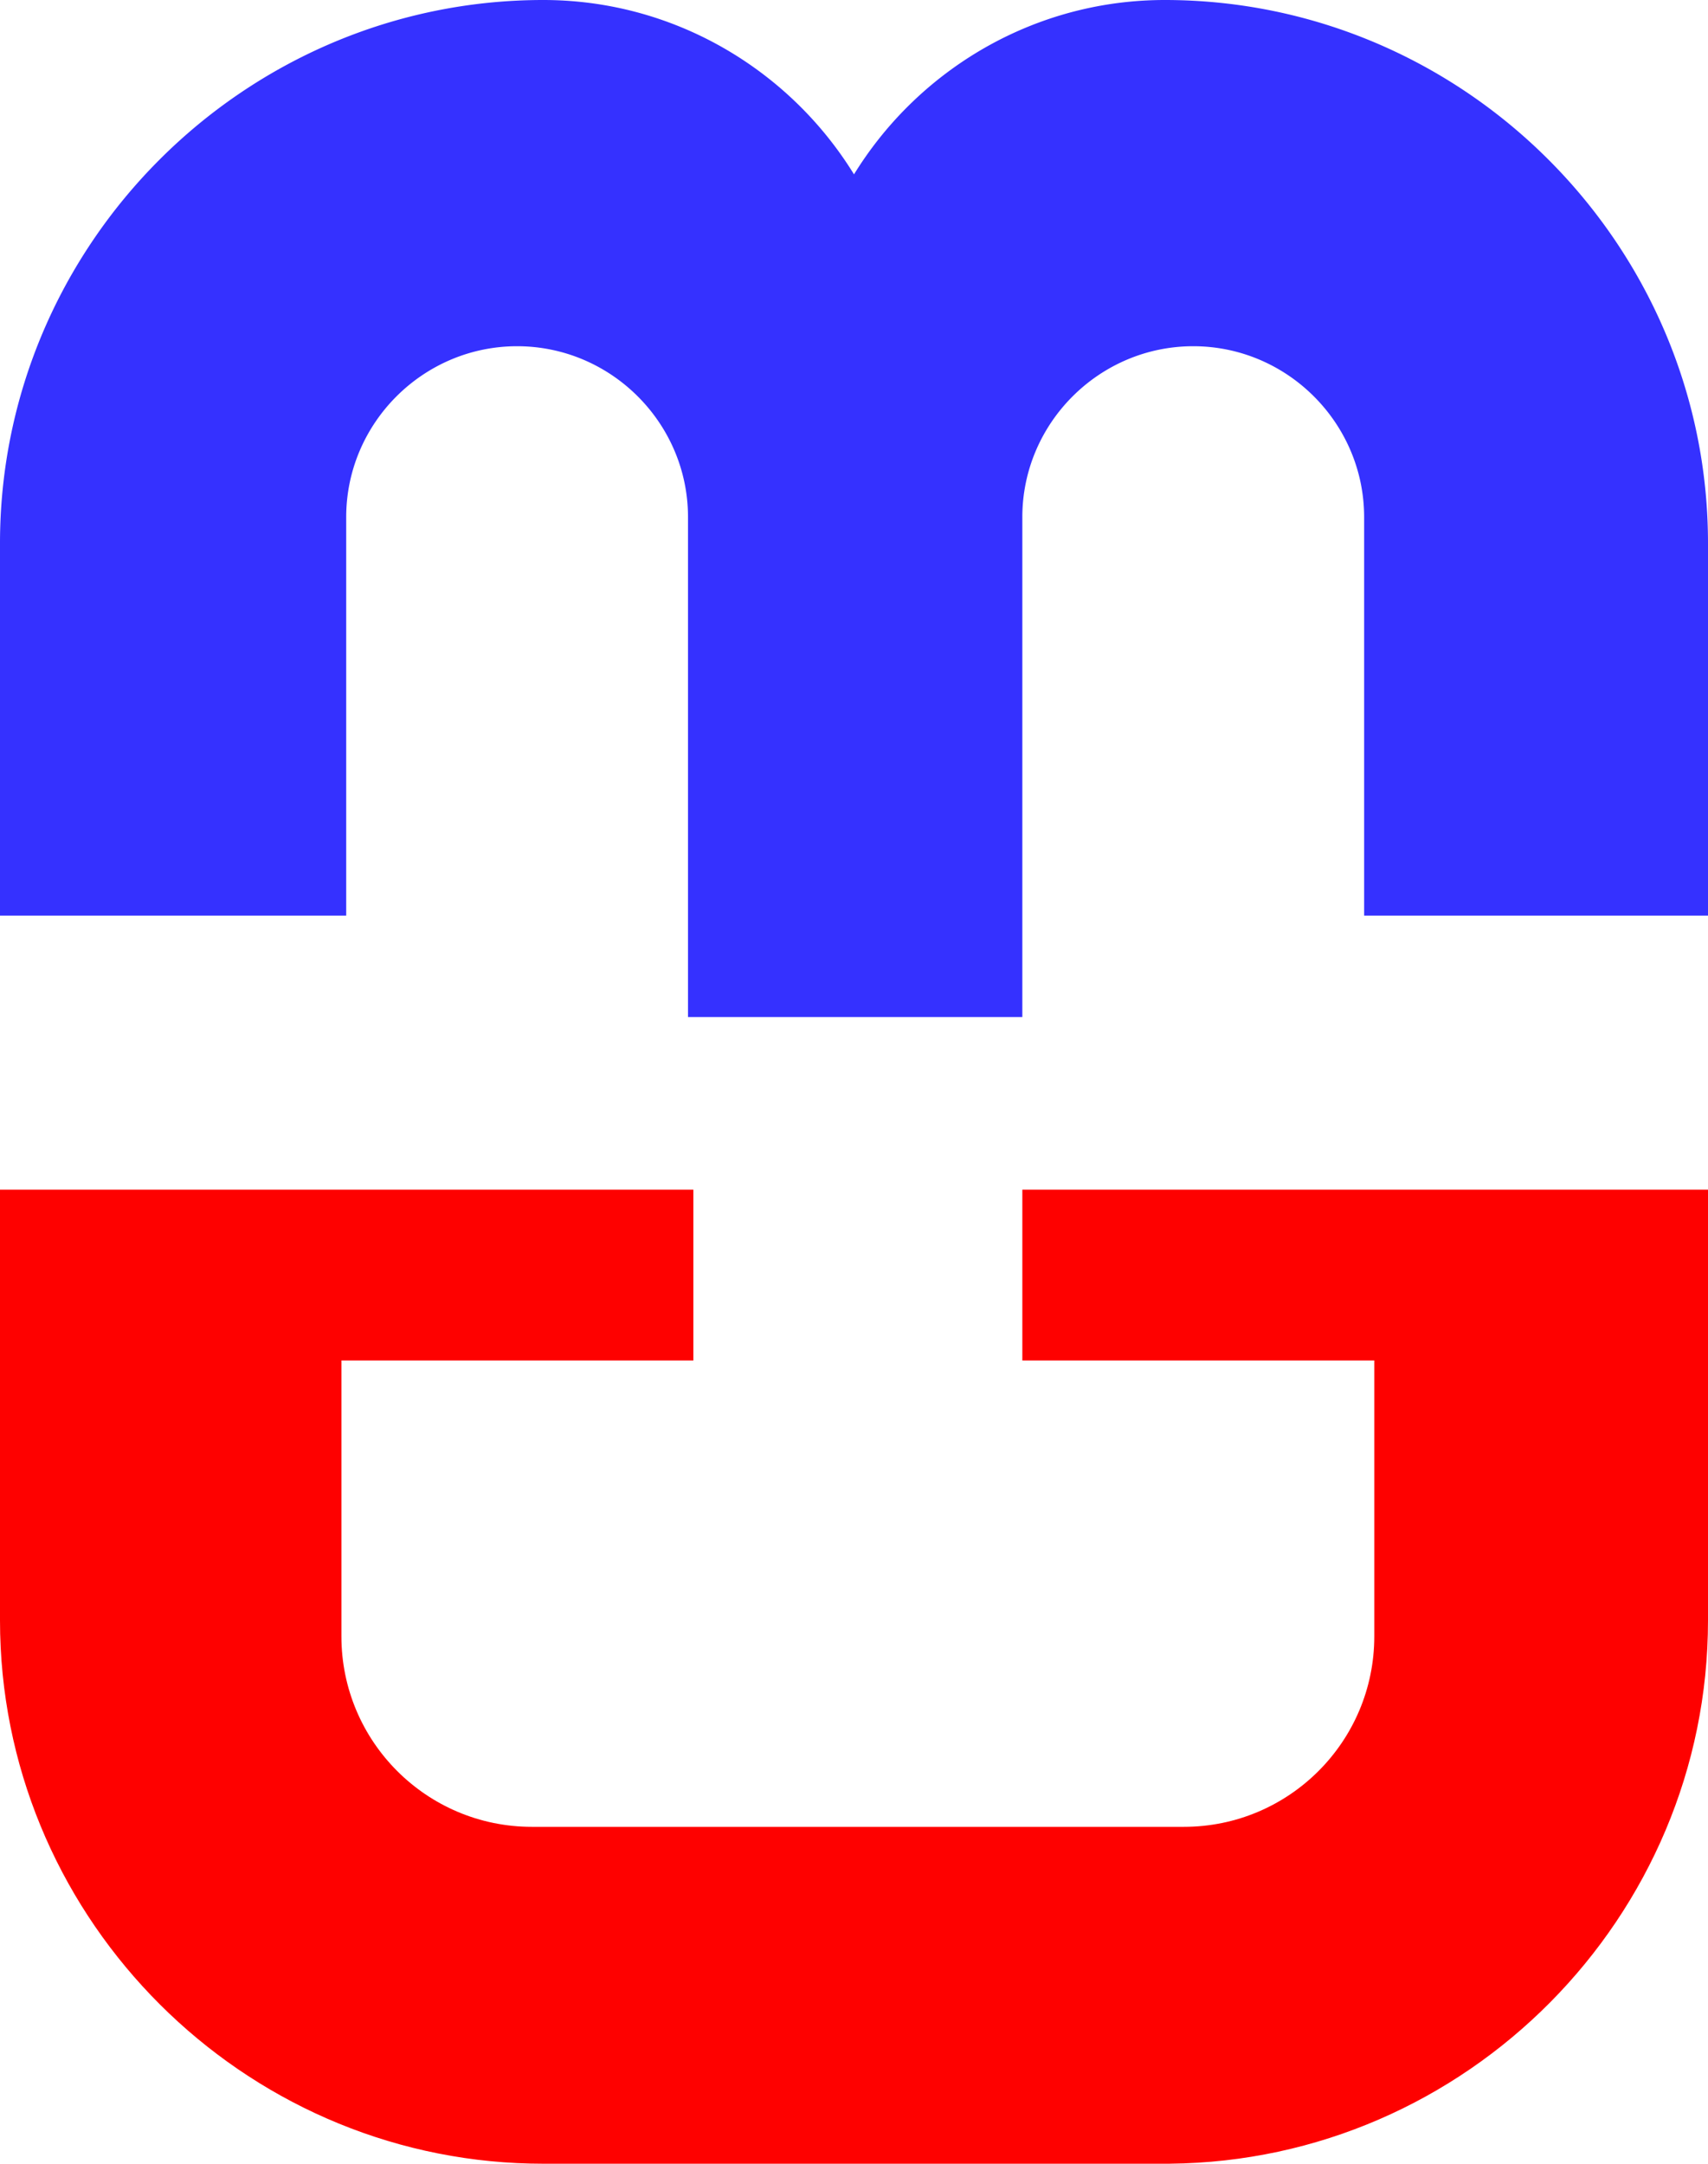
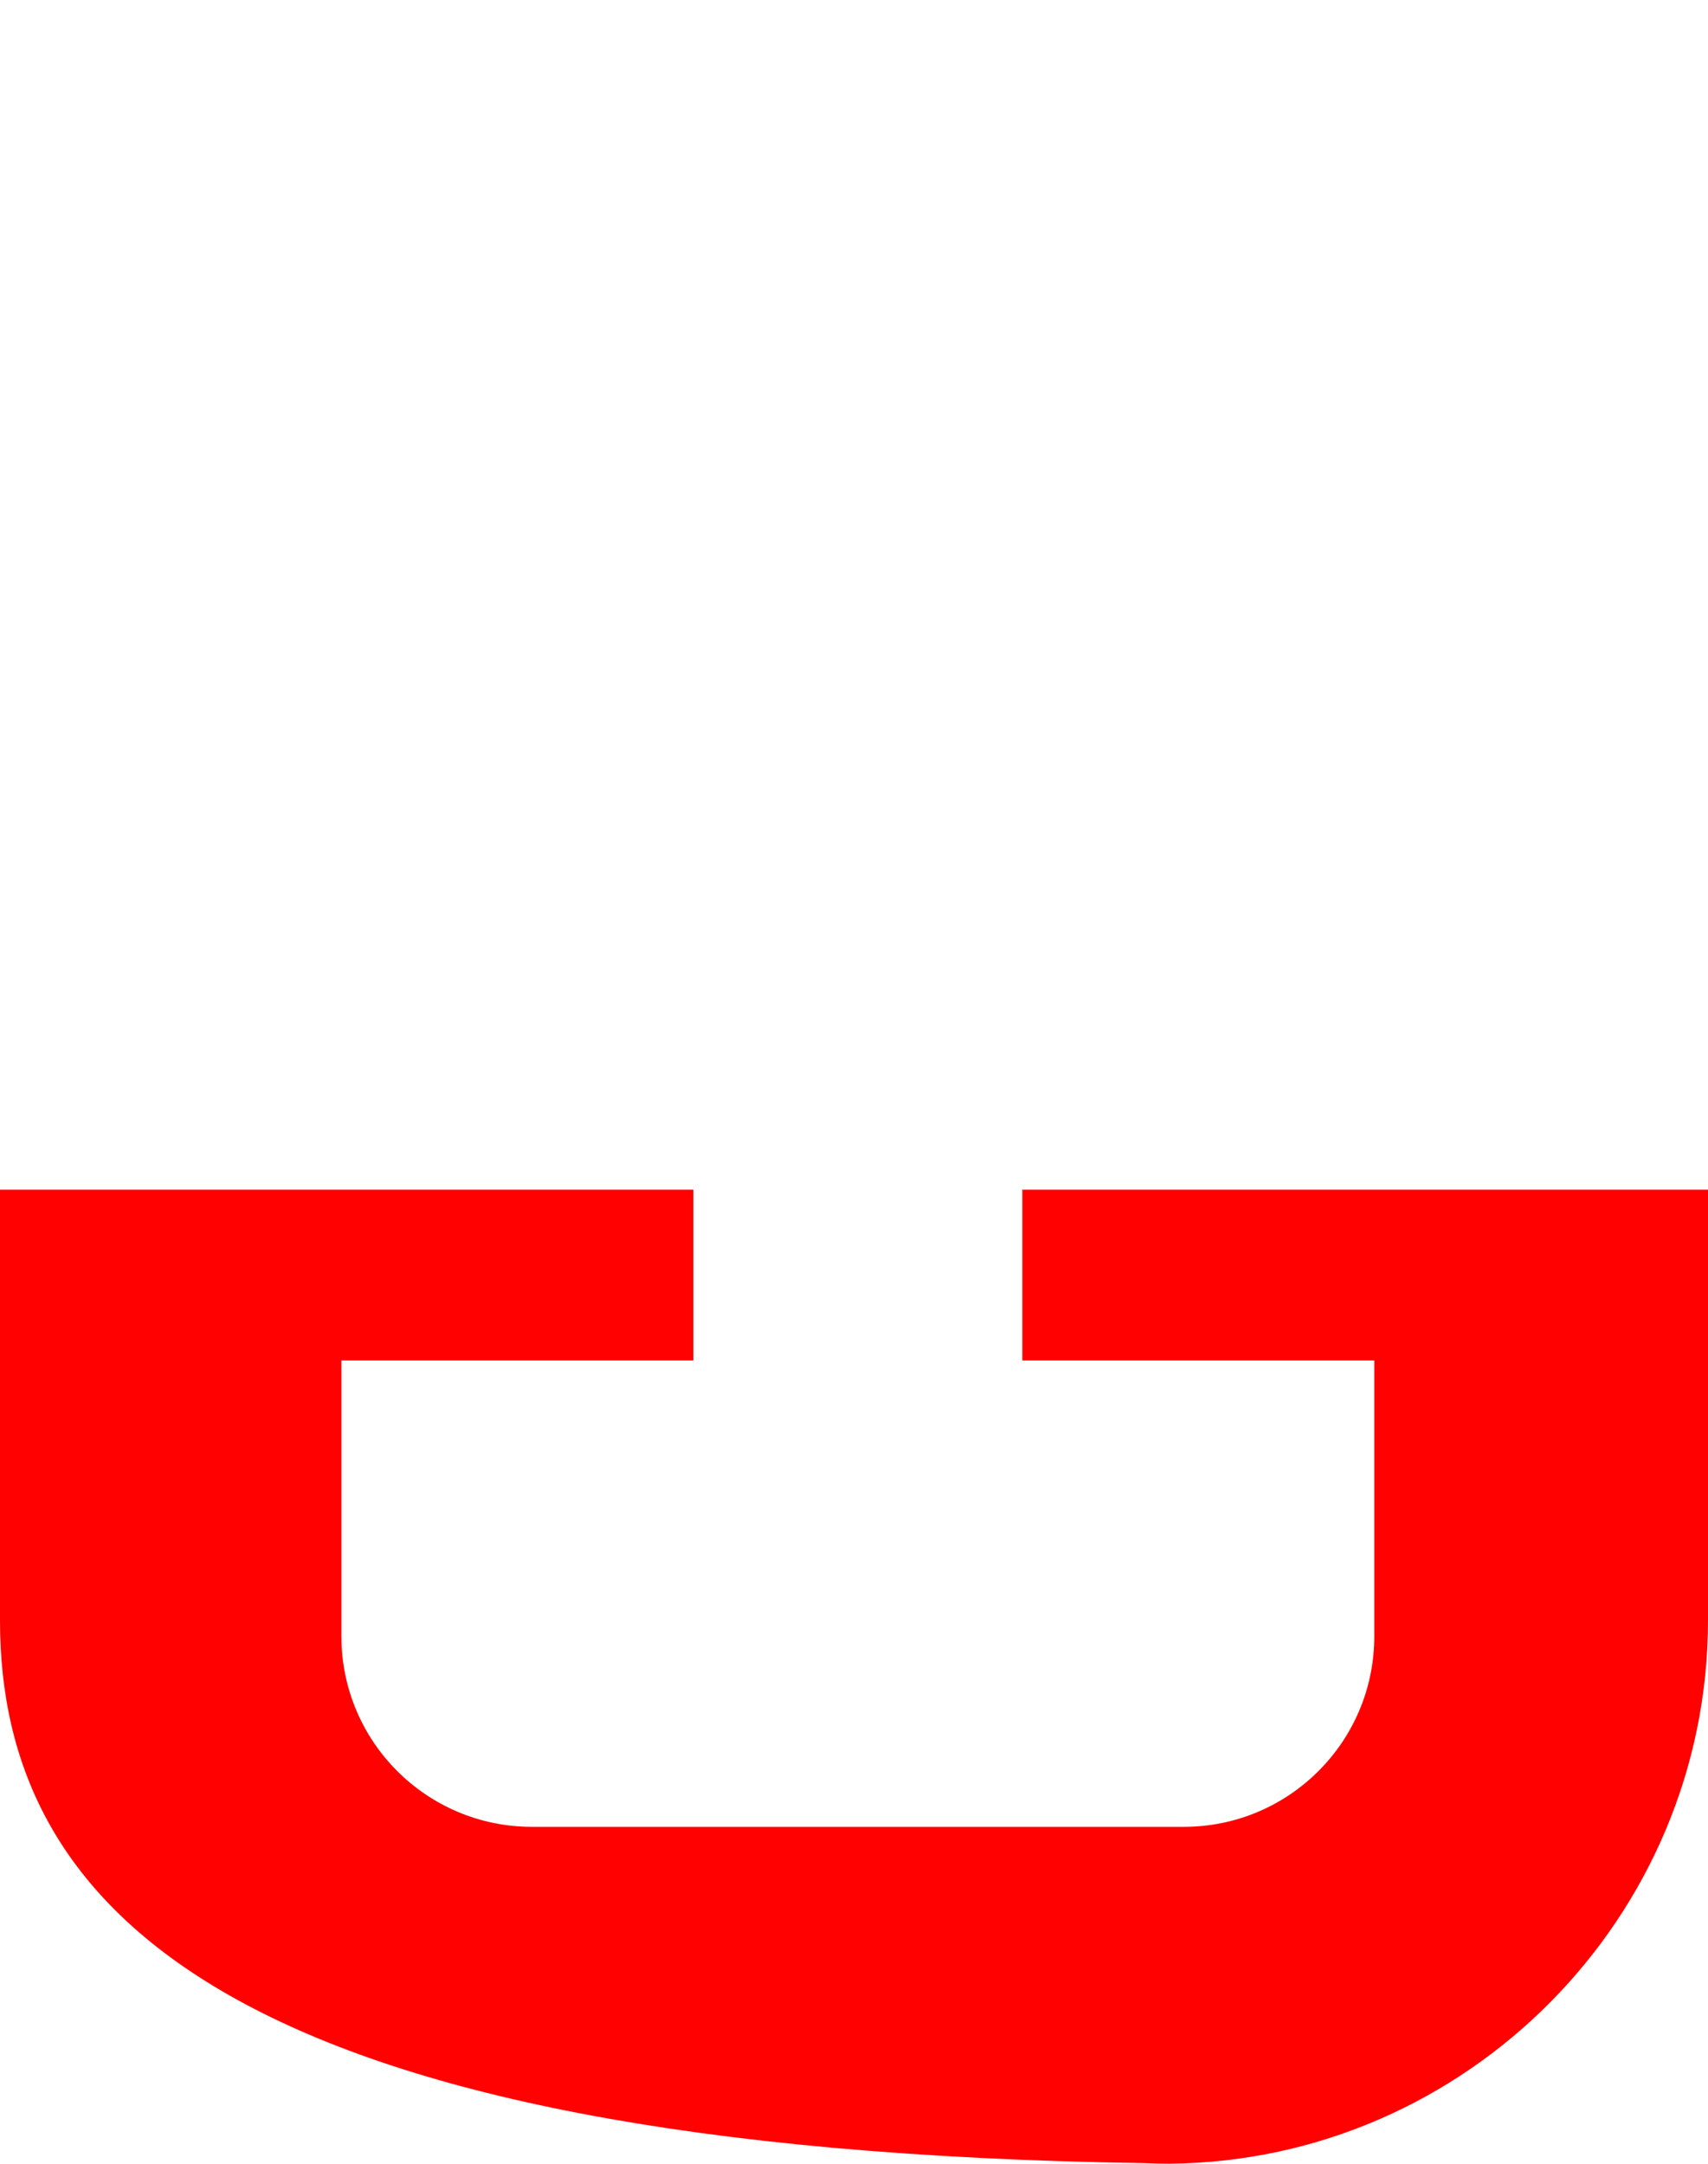
<svg xmlns="http://www.w3.org/2000/svg" width="600" height="759.983" viewBox="0 0 600 759.983">
-   <path d="M600 417.866V569.15c0 104.336-84.88 189.824-188.992 190.823v.01H190.843c-3.076 0-6.142-.078-9.19-.216C80.914 754.927 0 671.027 0 569.15V417.866h243.57v59.967H119.933v96.91c0 36.954 29.96 66.913 66.923 66.913h228.992c36.964 0 66.923-29.959 66.923-66.912v-96.911H359.134v-59.967H600z" fill="#fe0100" />
-   <path d="M600 190.833v130.75H479.204v-139.94c0-16.507-6.75-31.516-17.634-42.4-10.874-10.875-25.883-17.634-42.4-17.634-33.016 0-60.036 27.02-60.036 60.035v175.59H241.689v-175.59c0-16.508-6.75-31.517-17.634-42.401-10.875-10.875-25.884-17.634-42.401-17.634-33.016 0-60.036 27.02-60.036 60.035v139.939H0v-130.75C0 85.87 85.88 0 190.843 0c35.24 0 67.275 14.411 90.504 37.64A129.48 129.48 0 0 1 300 61.24a129.48 129.48 0 0 1 18.653-23.6C341.882 14.41 373.927 0 409.167 0 514.12 0 600 85.87 600 190.833z" fill="#3531ff" />
+   <path d="M600 417.866V569.15c0 104.336-84.88 189.824-188.992 190.823v.01c-3.076 0-6.142-.078-9.19-.216C80.914 754.927 0 671.027 0 569.15V417.866h243.57v59.967H119.933v96.91c0 36.954 29.96 66.913 66.923 66.913h228.992c36.964 0 66.923-29.959 66.923-66.912v-96.911H359.134v-59.967H600z" fill="#fe0100" />
</svg>